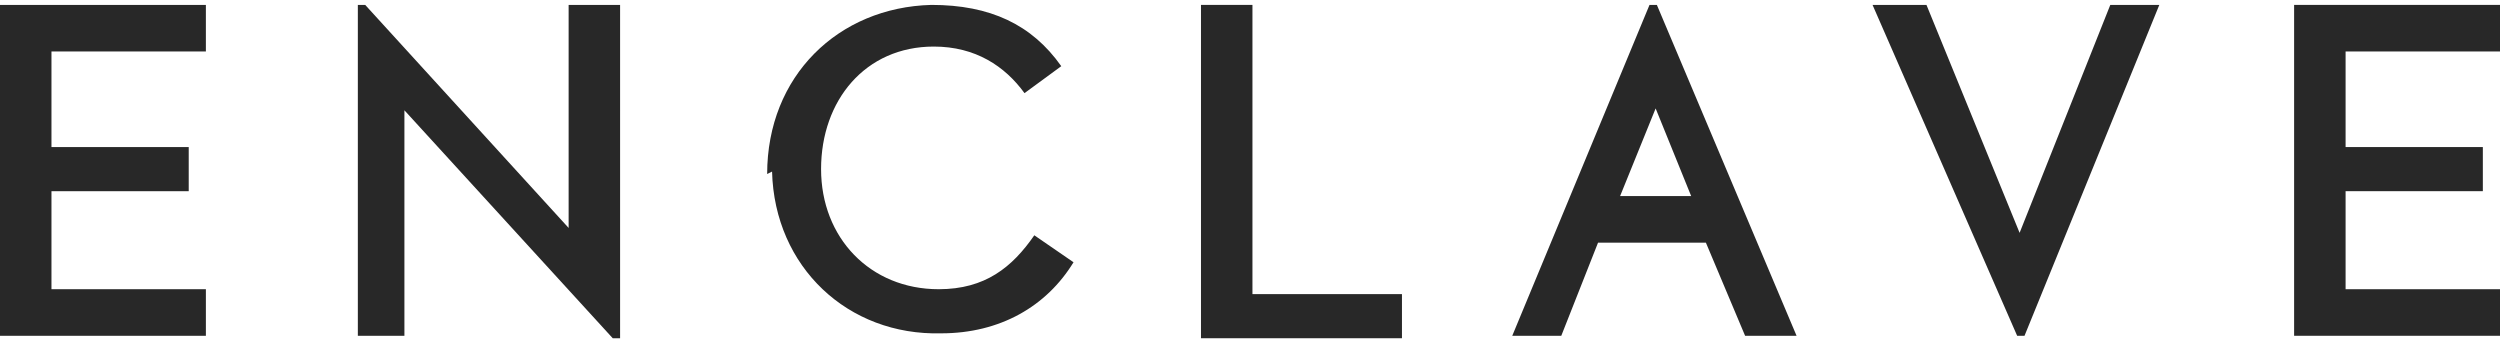
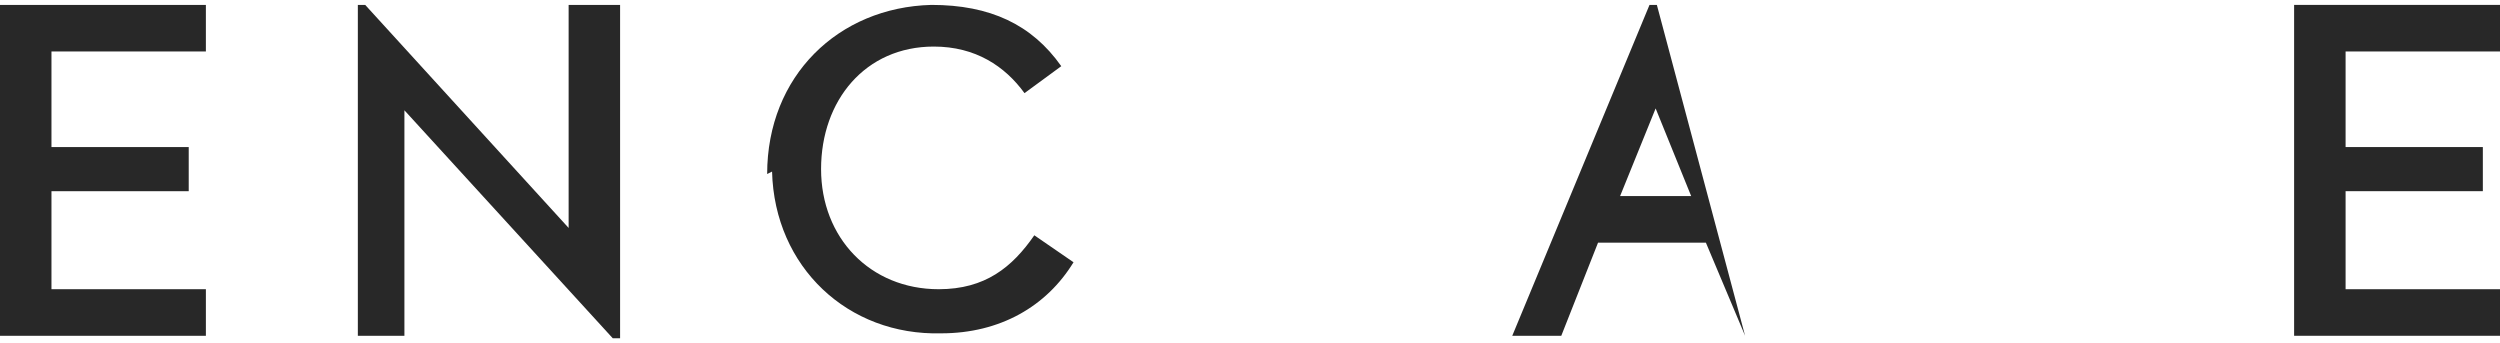
<svg xmlns="http://www.w3.org/2000/svg" id="Layer_1" viewBox="0 0 102 14">
  <defs>
    <style> .st0 { fill: #282828; } </style>
  </defs>
  <path class="st0" d="M23.2.2v9.1L14.9.2h-.3v13.5s1.9,0,1.9,0V4.5l8.5,9.3h.3V.2h-1.9Z" />
  <path class="st0" d="M31.3,7.1c0-4,2.9-6.8,6.7-6.9,2.4,0,4.1.8,5.3,2.5l-1.5,1.1c-.8-1.1-2-1.9-3.7-1.9-2.8,0-4.6,2.2-4.6,5,0,2.8,2,4.9,4.8,4.9,1.9,0,3-.9,3.9-2.2l1.6,1.1c-1.1,1.8-3,2.9-5.4,2.9-3.8.1-6.8-2.7-6.9-6.6" />
-   <path class="st0" d="M49,13.8h8.2v-1.8h-6.1V.2h-2.1v13.5Z" />
-   <path class="st0" d="M86.1.2l-3.7,9.3L78.6.2h-2.2l5.9,13.5h.3L88.1.2h-2Z" />
  <path class="st0" d="M0,.2v13.5h8.4v-1.9H2.1v-4h5.6v-1.8H2.1V2.1h6.3V.2H0Z" />
  <path class="st0" d="M93.6.2v13.5h8.4v-1.9h-6.3v-4h5.6v-1.8h-5.6V2.1h6.3V.2h-8.4Z" />
-   <path class="st0" d="M67.5,4.3l1.5,3.7h-2.9l1.5-3.7ZM67.3.2l-5.6,13.5h2l1.5-3.8h4.4l1.6,3.8h2.1L67.6.2h-.3,0Z" />
+   <path class="st0" d="M67.5,4.3l1.5,3.7h-2.9l1.5-3.7ZM67.3.2l-5.6,13.5h2l1.5-3.8h4.4l1.6,3.8L67.6.2h-.3,0Z" />
</svg>